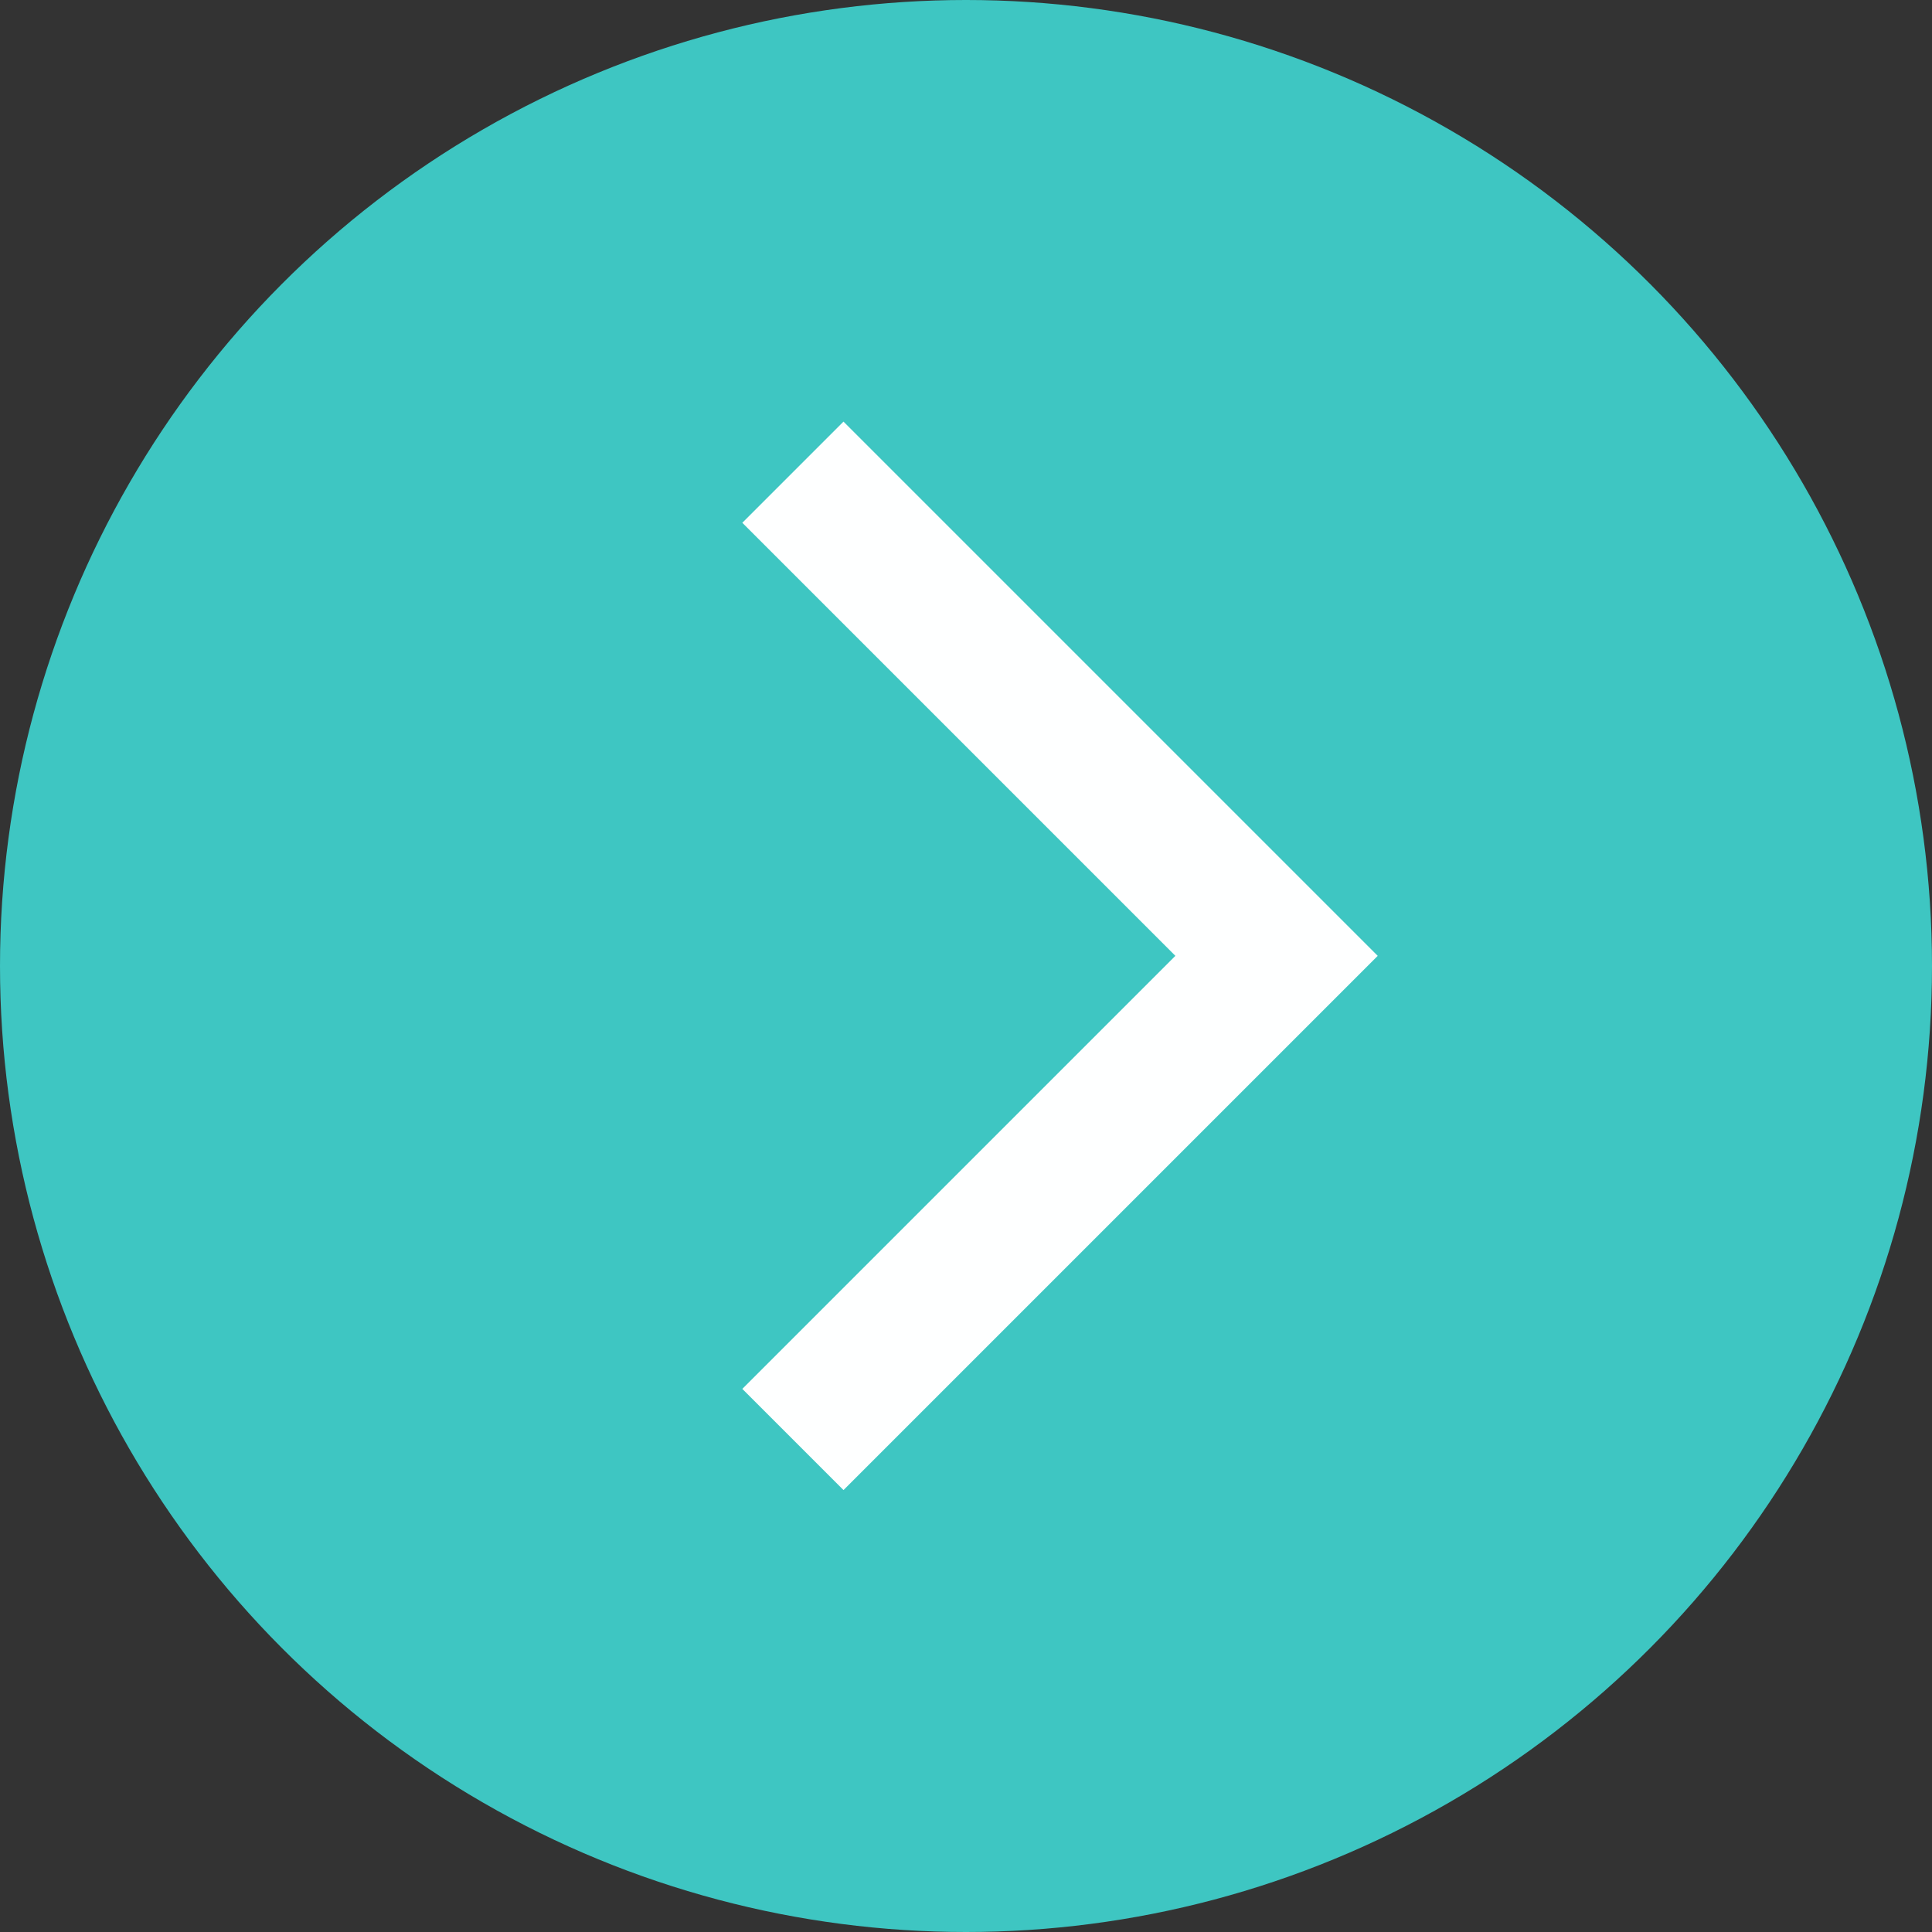
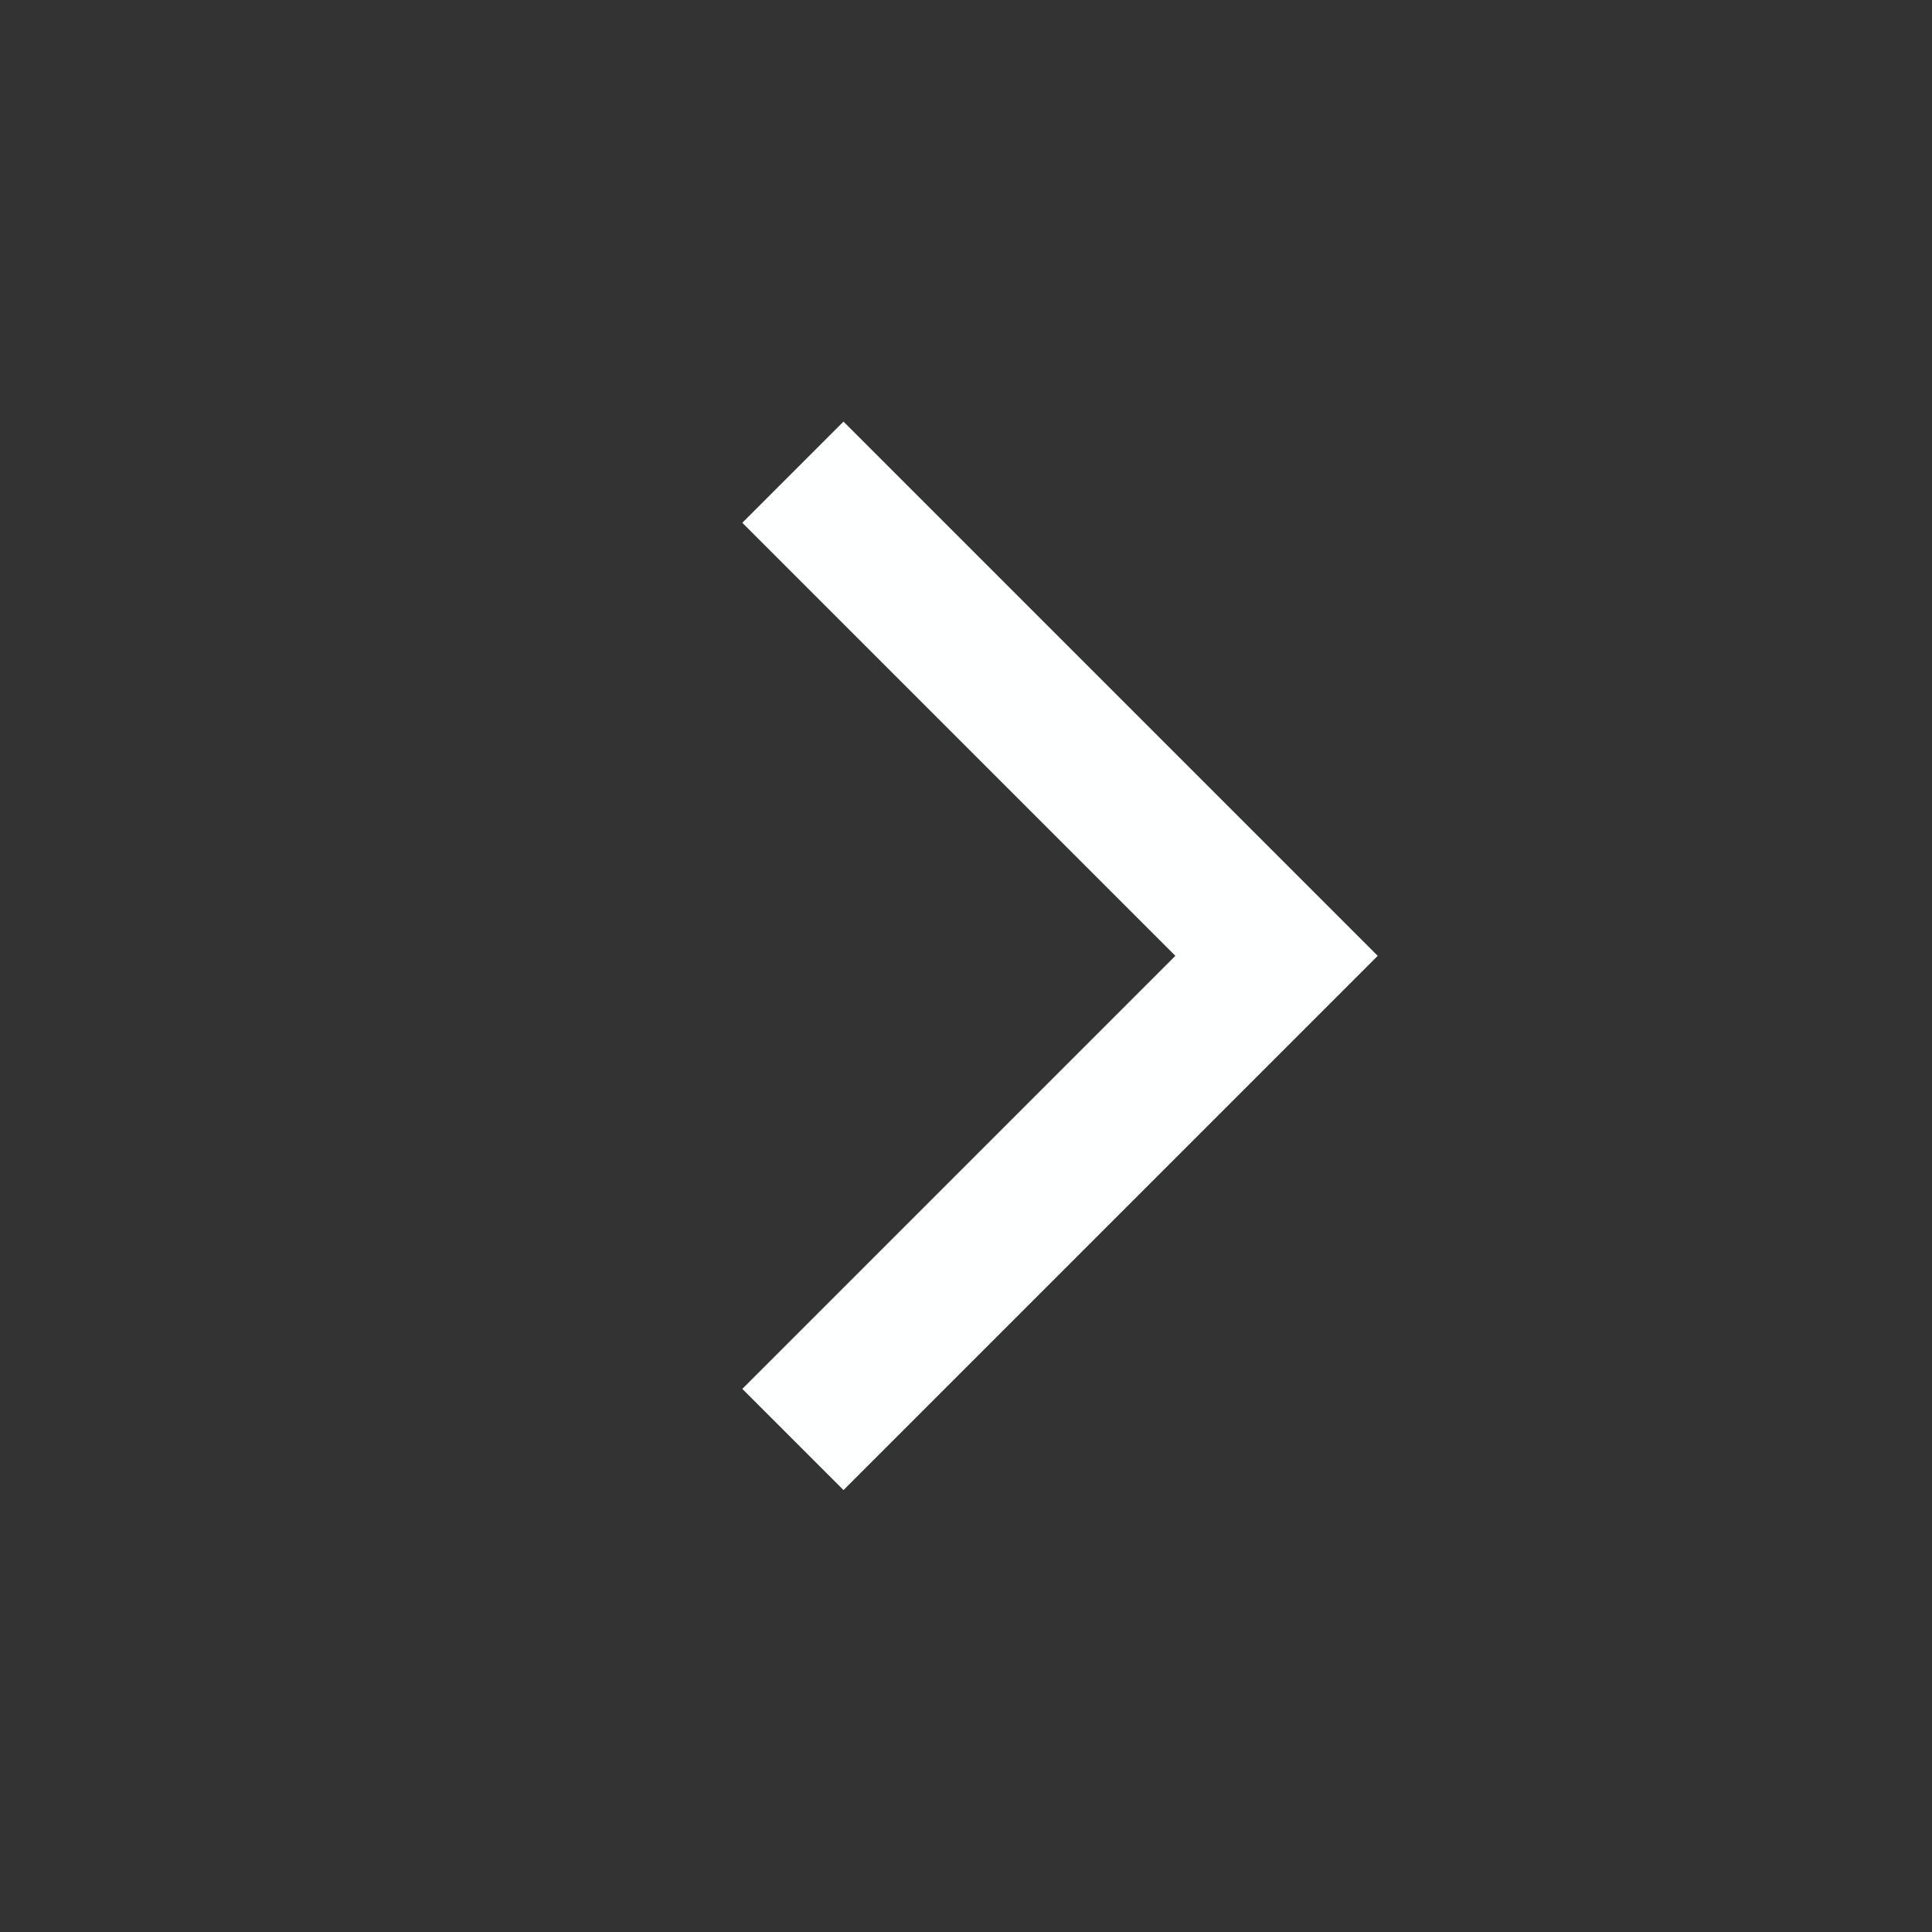
<svg xmlns="http://www.w3.org/2000/svg" width="27" height="27" viewBox="0 0 27 27">
  <rect x="0" y="0" width="27" height="27" fill="#333333" stroke="none" />
  <g transform="translate(.156 .156)">
-     <circle cx="13.5" cy="13.5" r="13.5" transform="translate(-.156 -.156)" fill="#3ec6c2" />
    <path d="M11.632 20.668l-1.414-1.414 6.052-6.052-6.052-6.052 1.414-1.414 7.466 7.466z" fill="#feffff" />
  </g>
</svg>